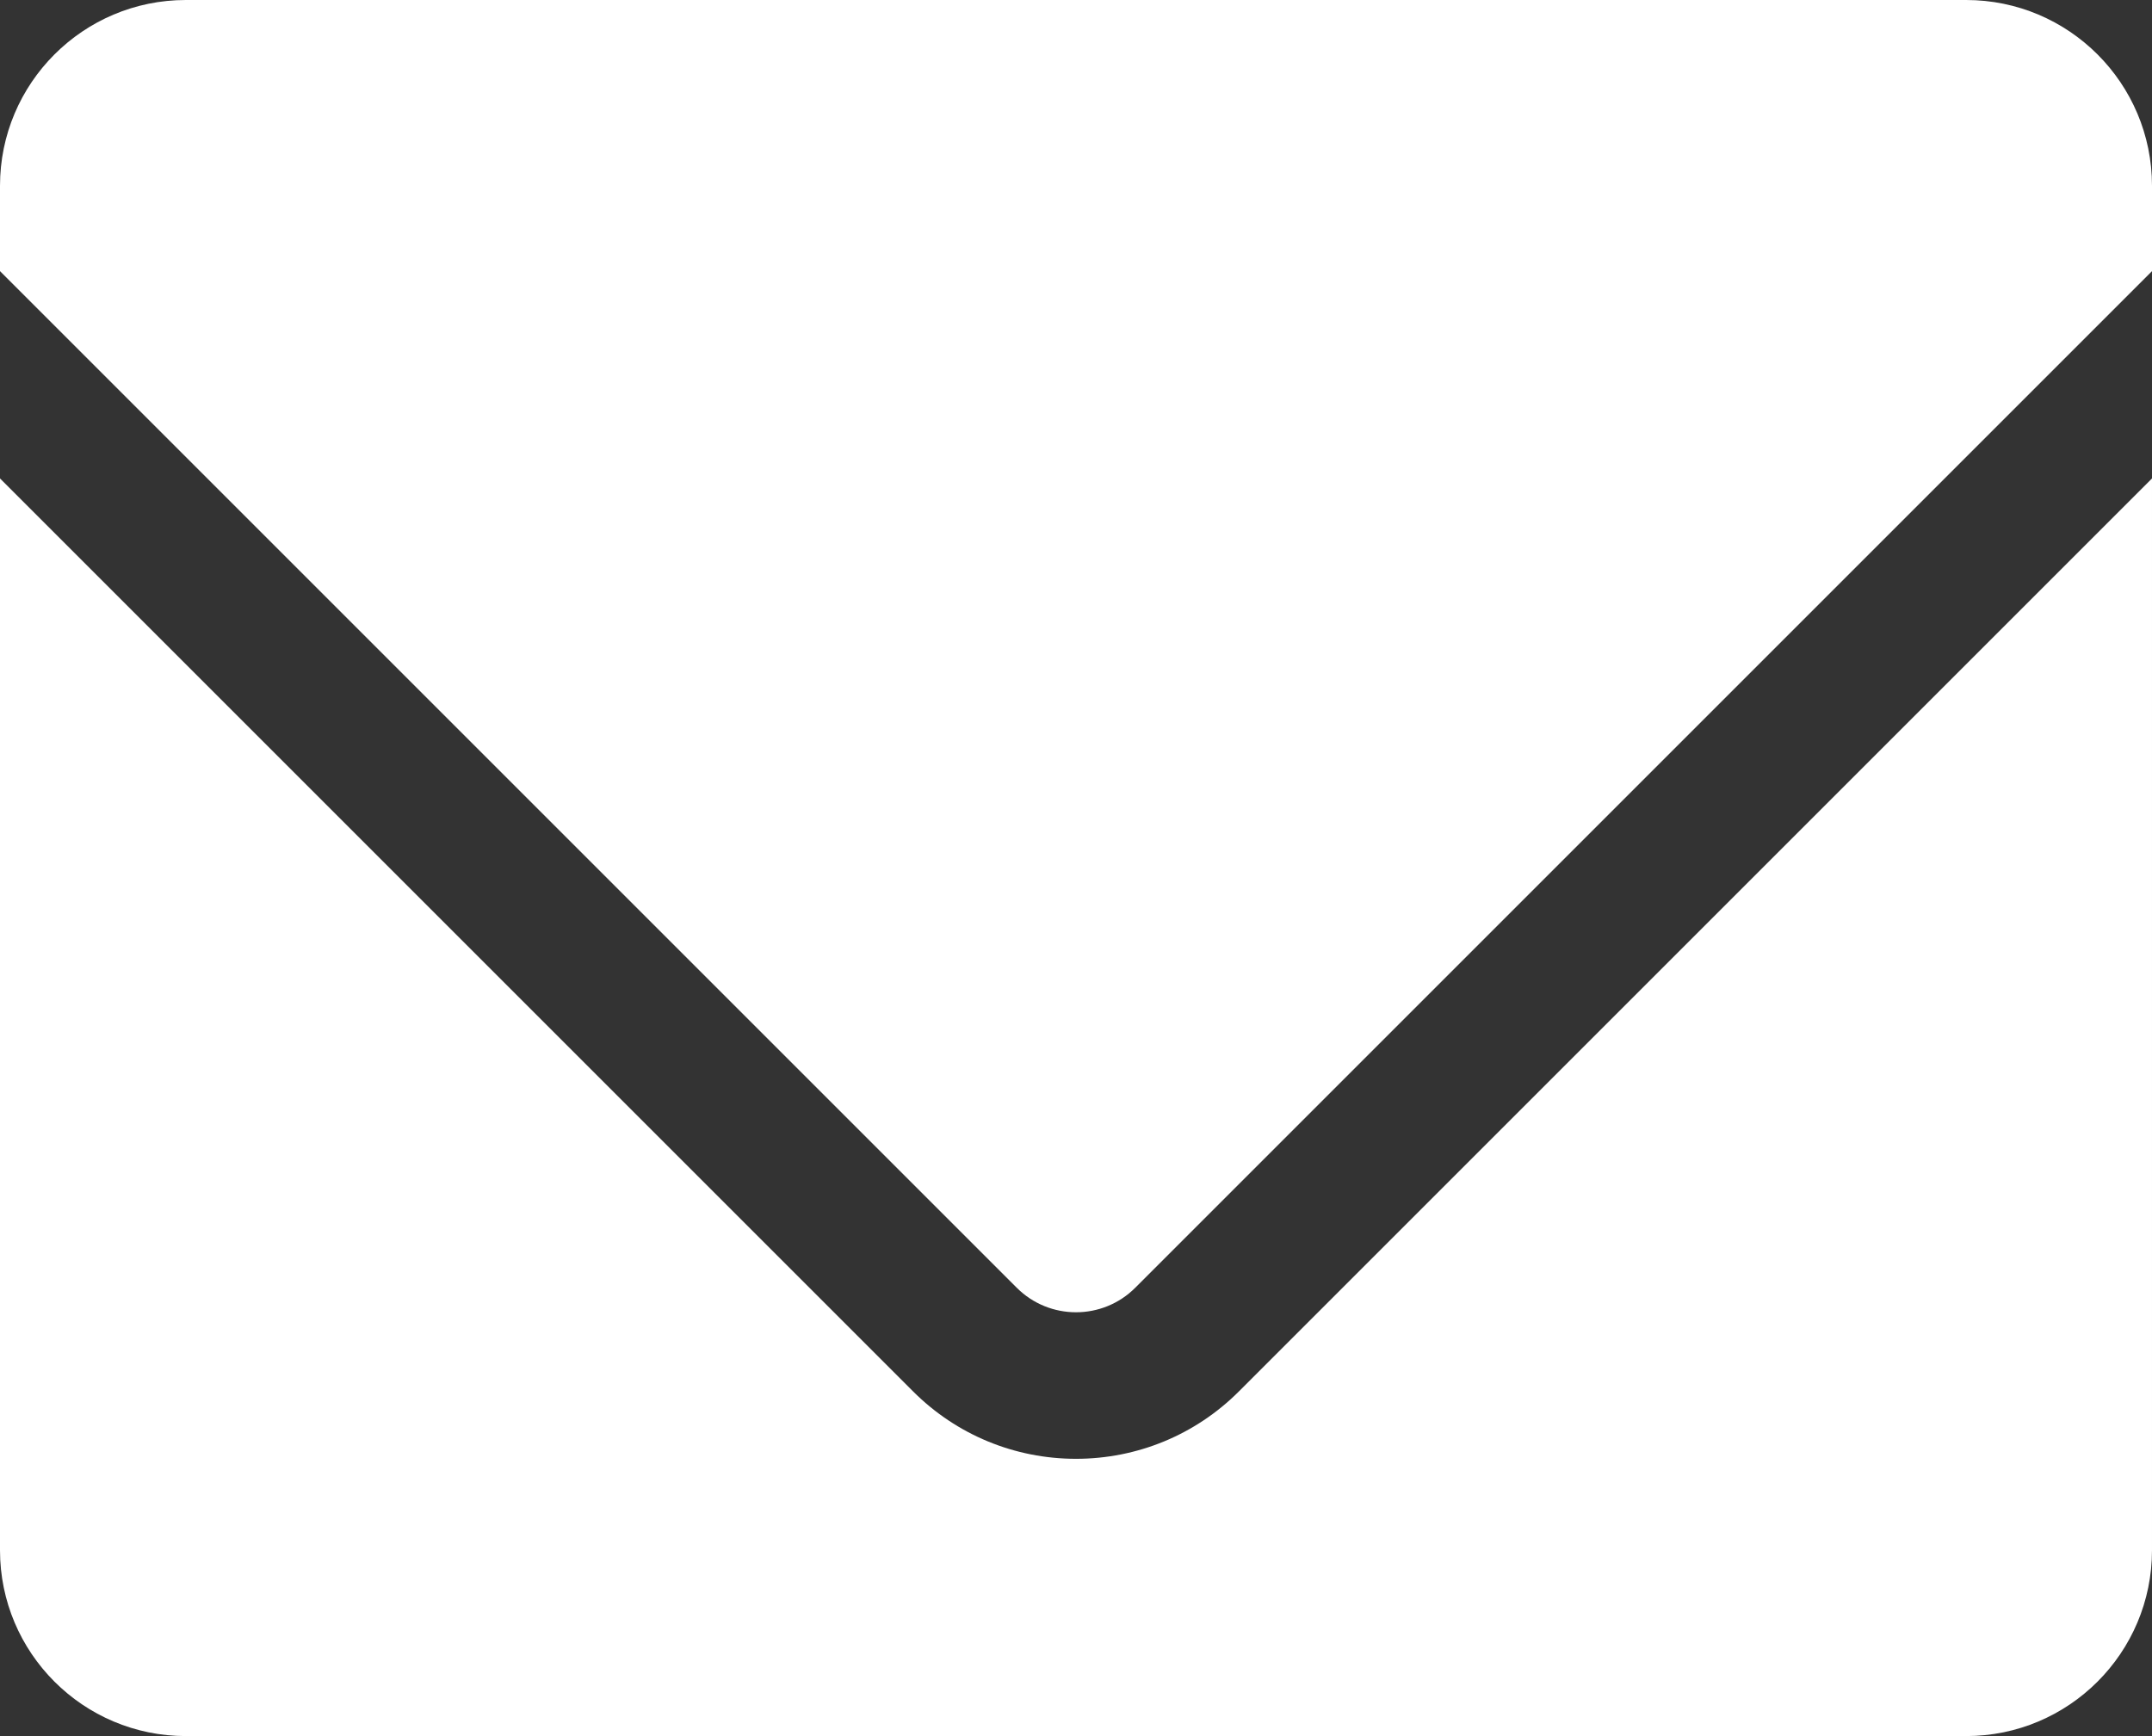
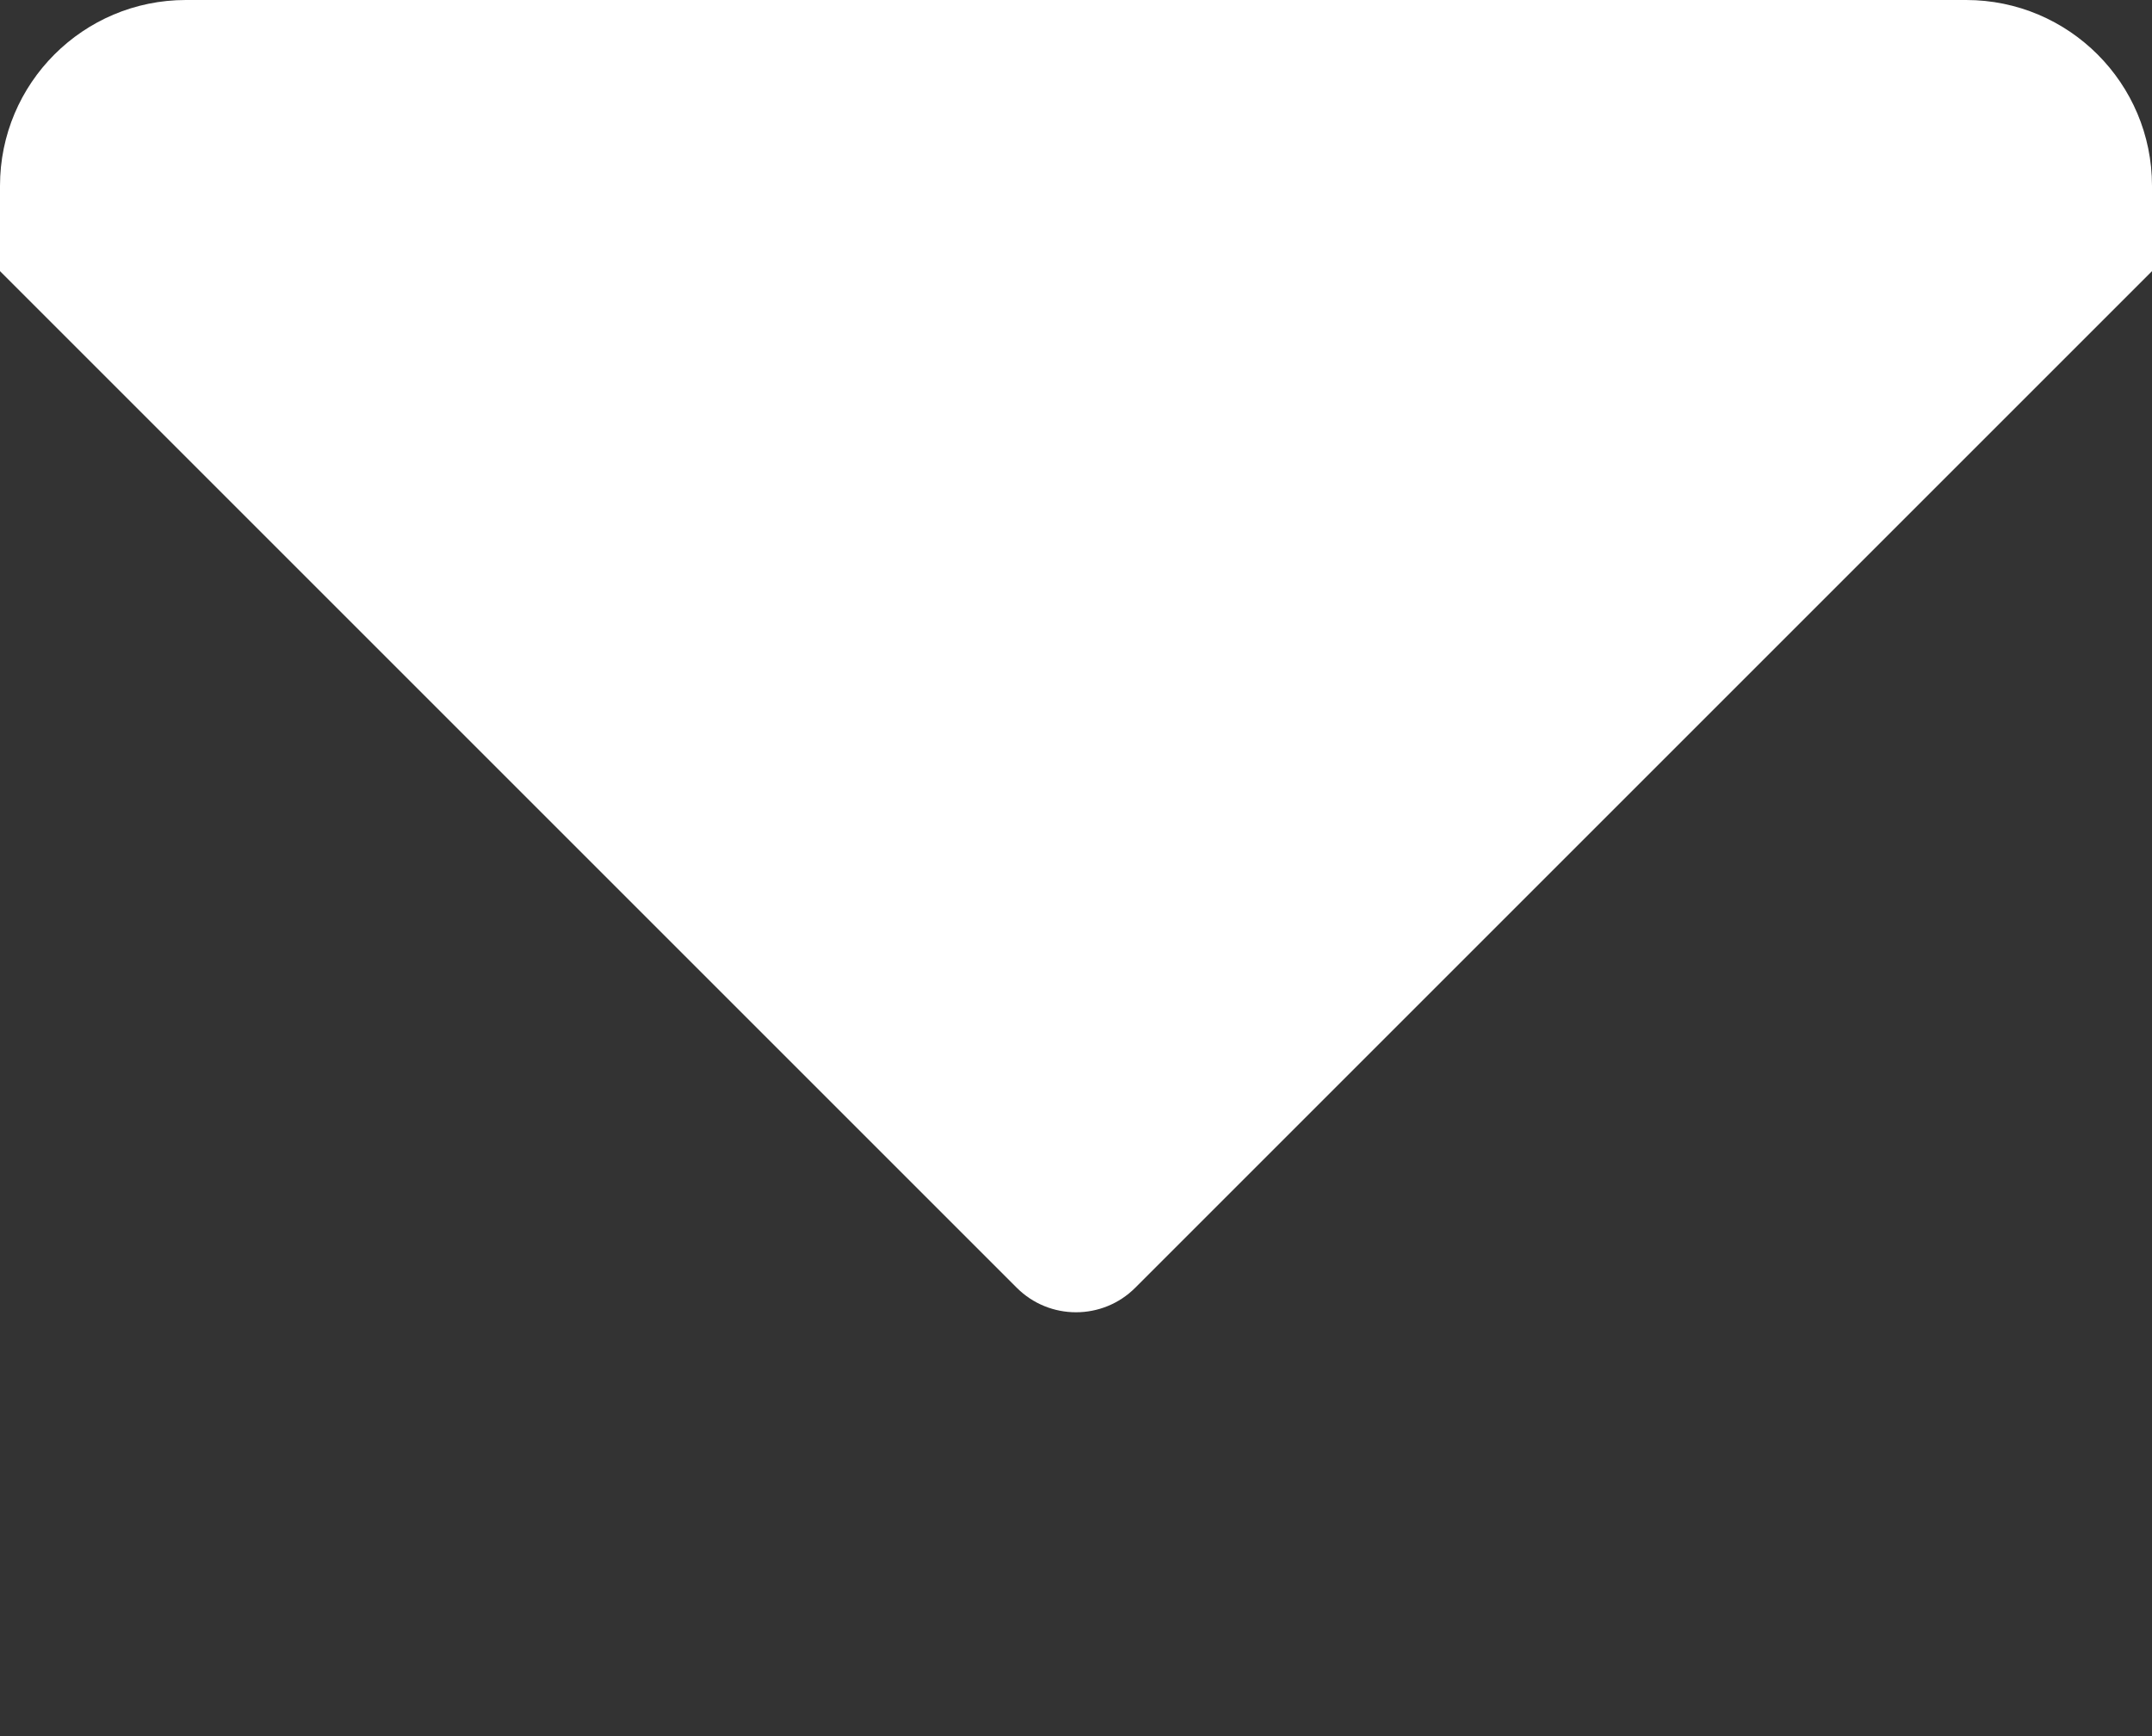
<svg xmlns="http://www.w3.org/2000/svg" id="_Слой_2" data-name="Слой 2" viewBox="0 0 42.14 34">
  <rect x="0" y="0" width="42.14" height="34" fill="#333333" stroke="none" />
  <defs>
    <style> .cls-1 { fill: #fff; } </style>
  </defs>
  <g id="_Слой_1-2" data-name="Слой 1">
    <g>
      <path class="cls-1" d="M22.23,25.22L42.14,5.31v-1.67c0-2.01-1.63-3.64-3.64-3.64H3.64C1.63,0,0,1.63,0,3.64v1.67l19.91,19.91c.64.64,1.68.64,2.32,0Z" />
-       <path class="cls-1" d="M24.26,27.25c-.85.85-1.99,1.32-3.19,1.32s-2.34-.47-3.19-1.32L0,9.37v20.99c0,2.01,1.63,3.64,3.64,3.64h34.86c2.01,0,3.64-1.63,3.64-3.64V9.37l-17.88,17.88Z" />
    </g>
  </g>
</svg>